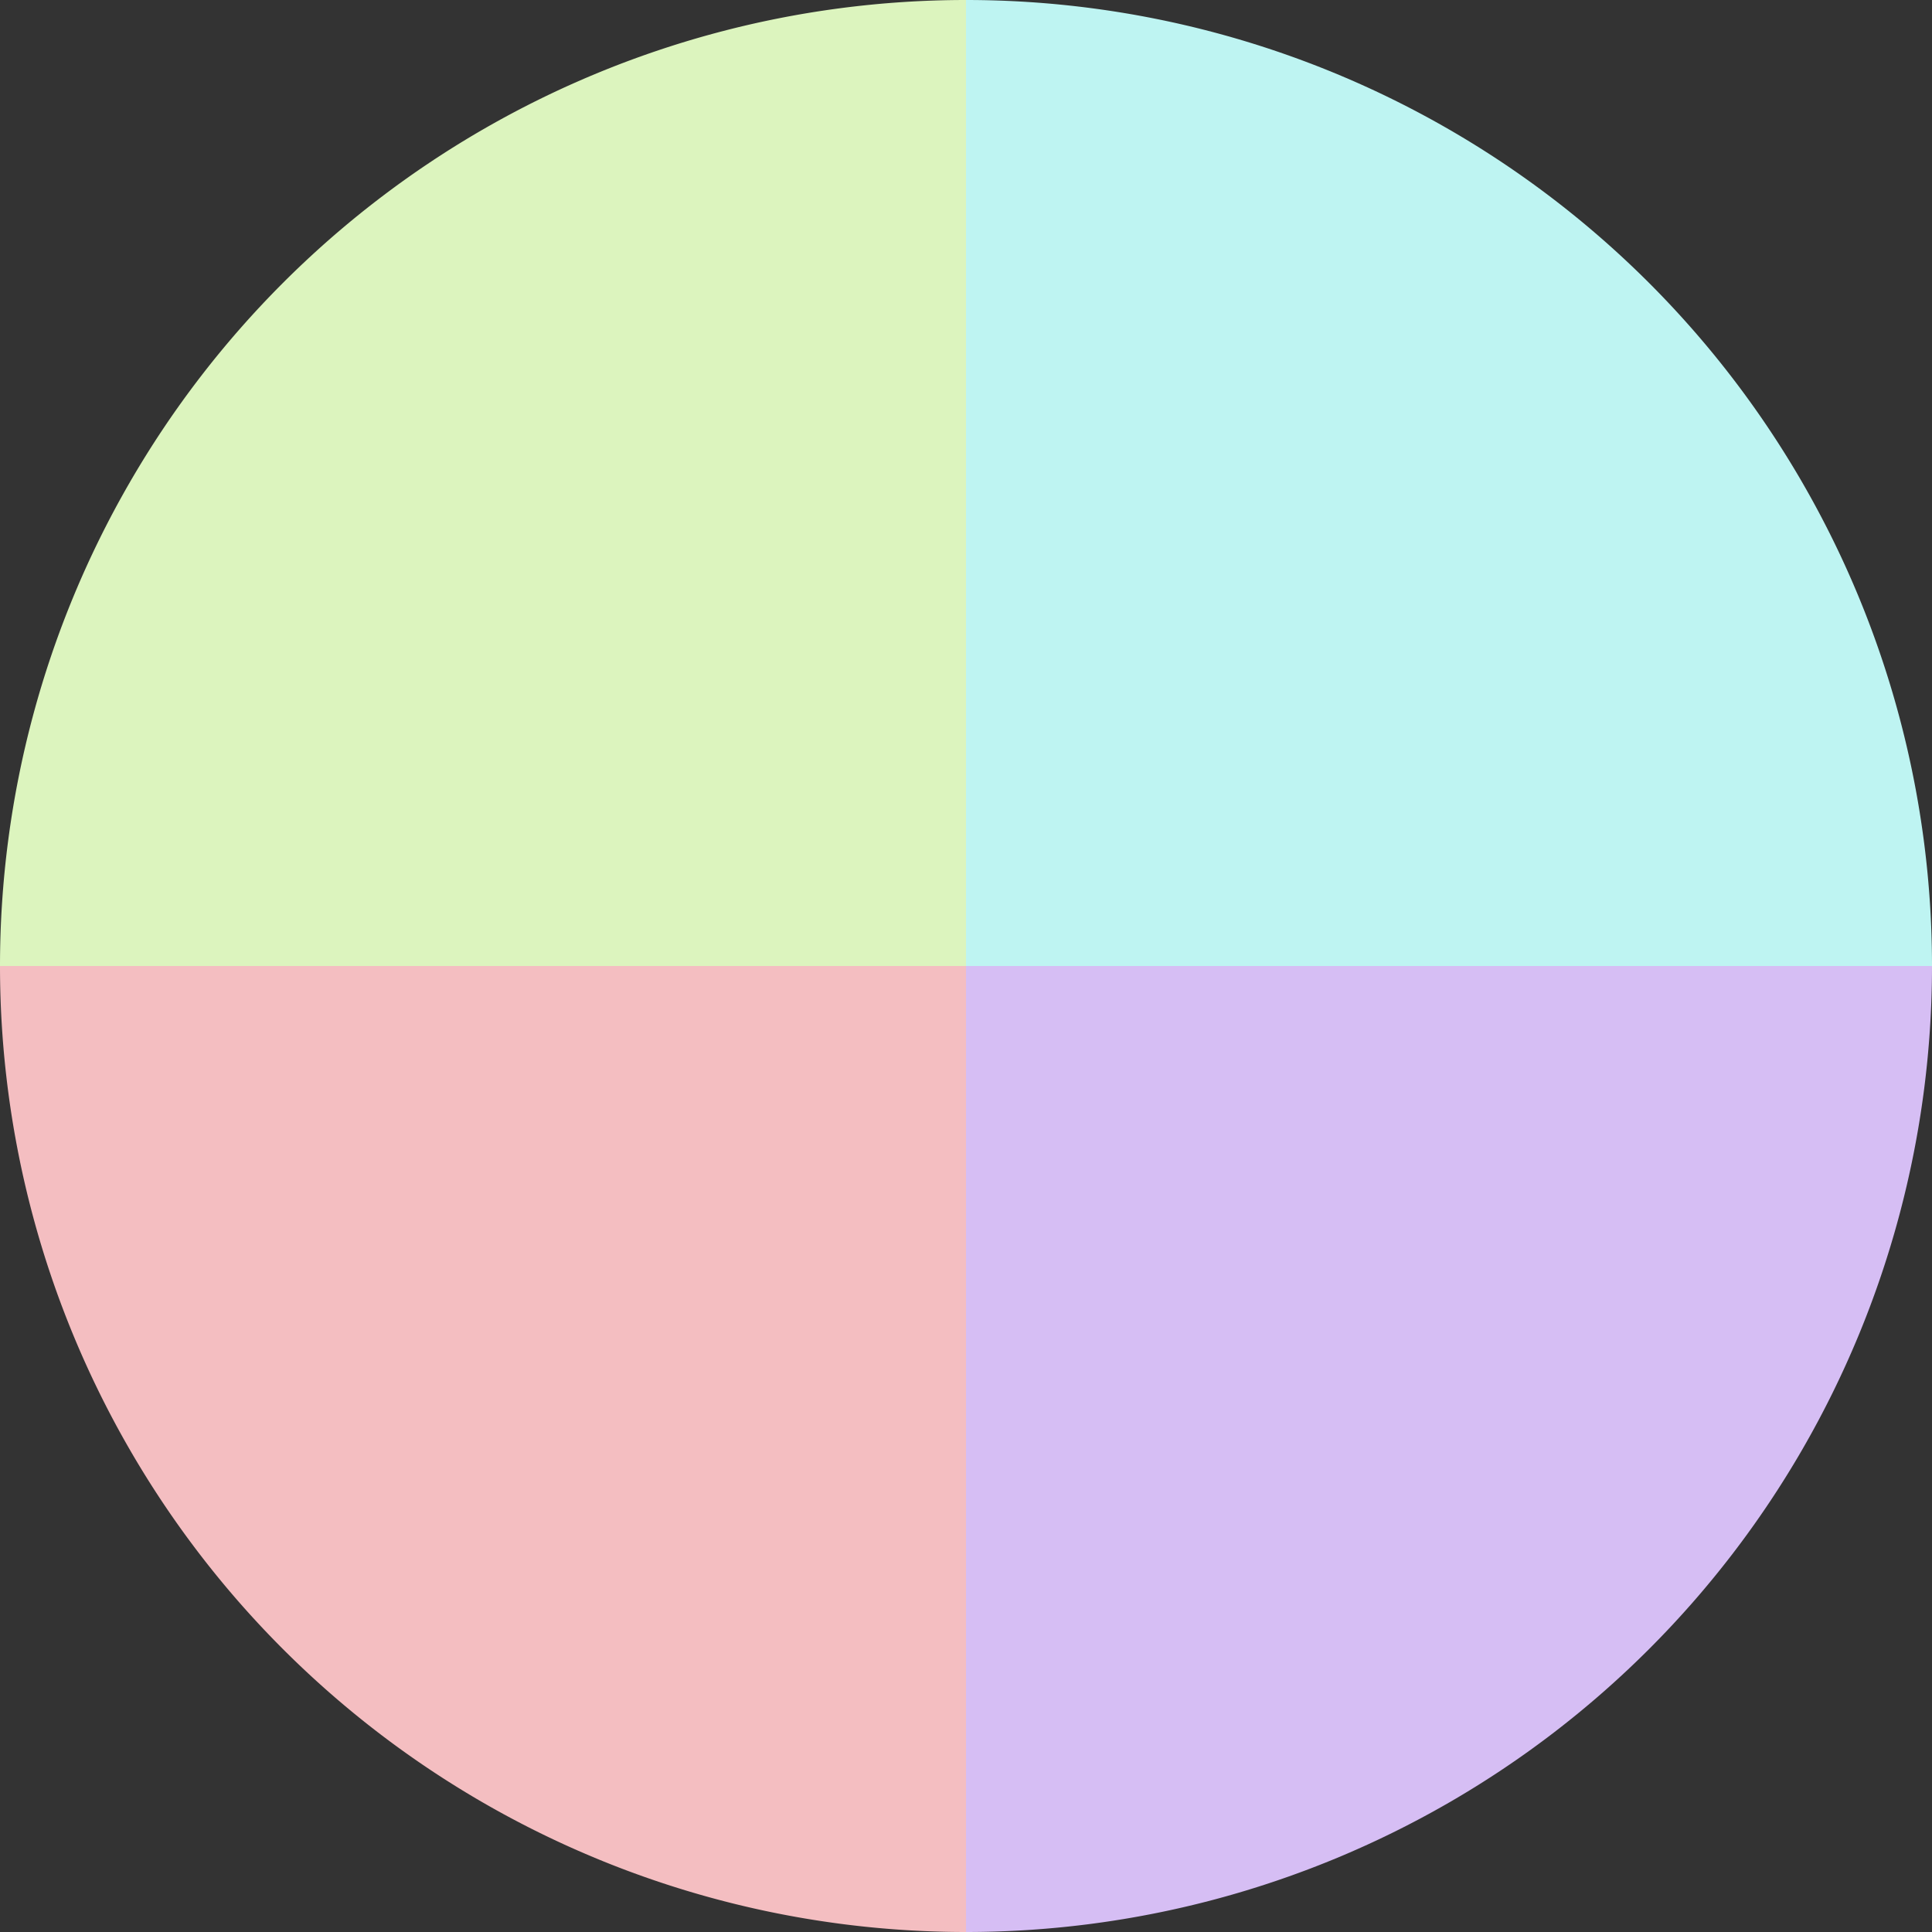
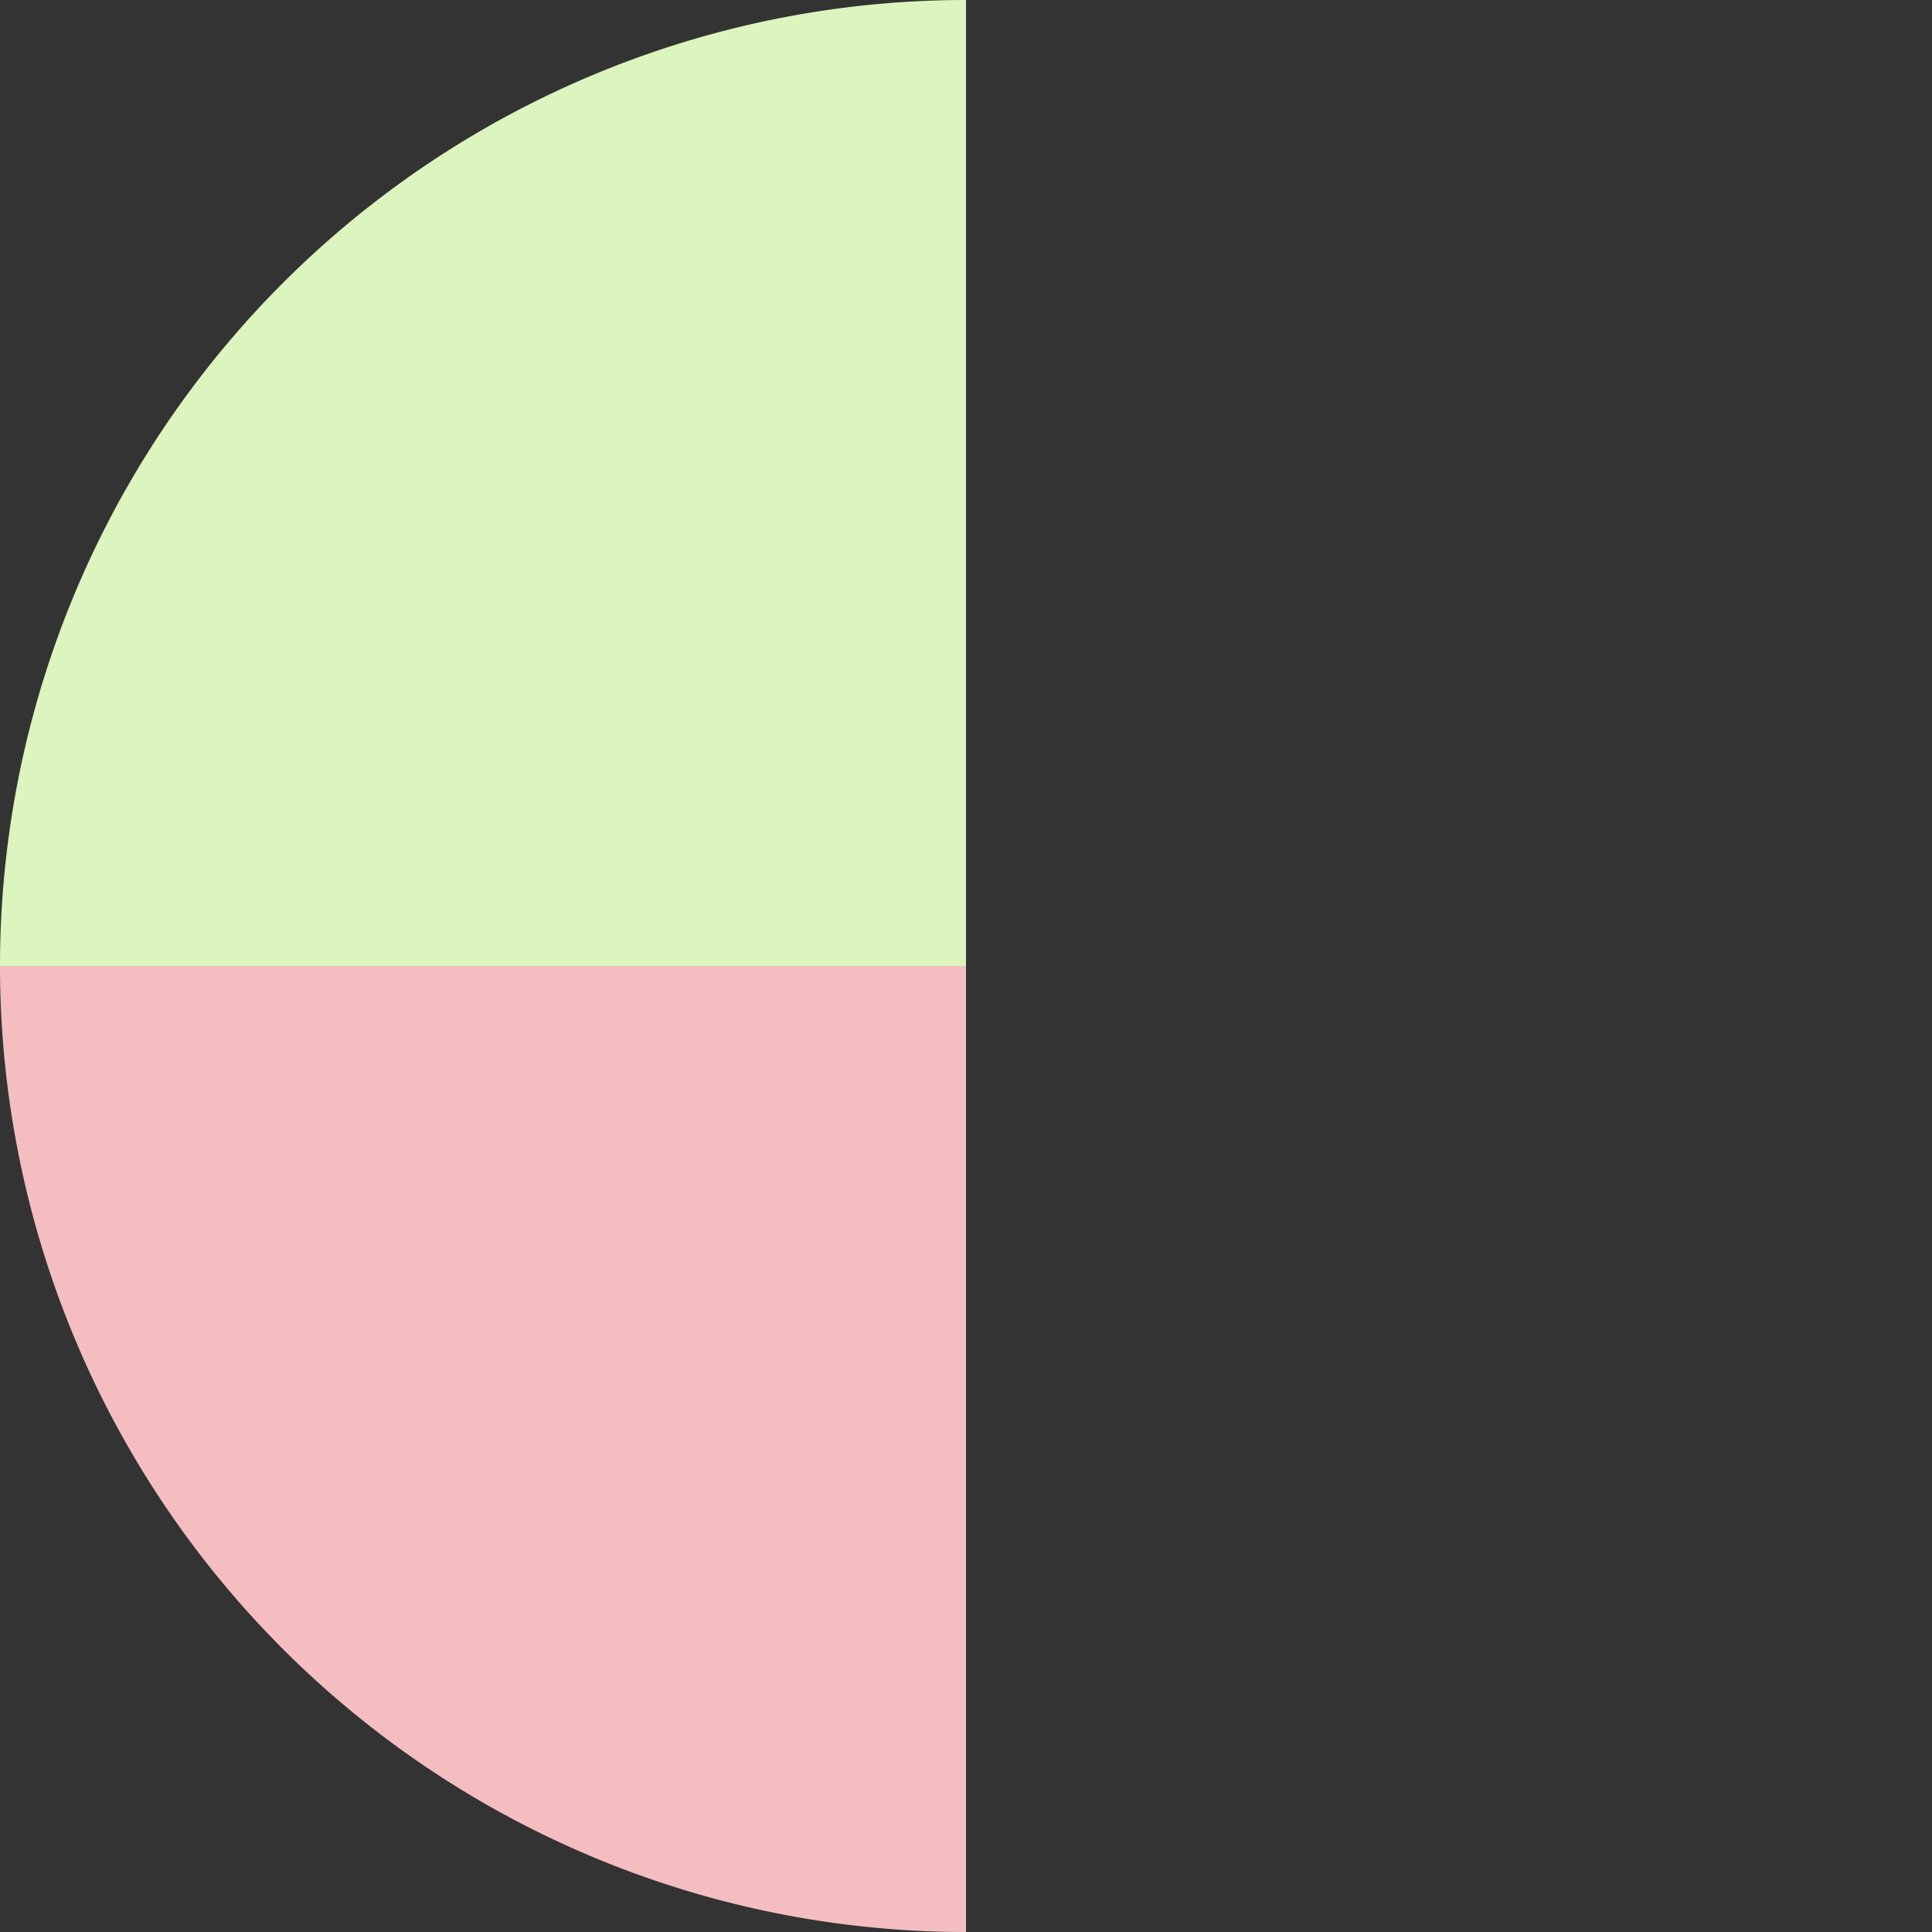
<svg xmlns="http://www.w3.org/2000/svg" width="500" height="500" viewBox="-1 -1 2 2">
  <rect x="-1" y="-1" width="2" height="2" fill="#333333" stroke="none" />
-   <path d="M 0 -1               A 1,1 0 0,1 1 0             L 0,0              z" fill="#bef4f2" />
-   <path d="M 1 0               A 1,1 0 0,1 0 1             L 0,0              z" fill="#d6bef4" />
  <path d="M 0 1               A 1,1 0 0,1 -1 0             L 0,0              z" fill="#f4bec1" />
  <path d="M -1 0               A 1,1 0 0,1 -0 -1             L 0,0              z" fill="#dcf4be" />
</svg>